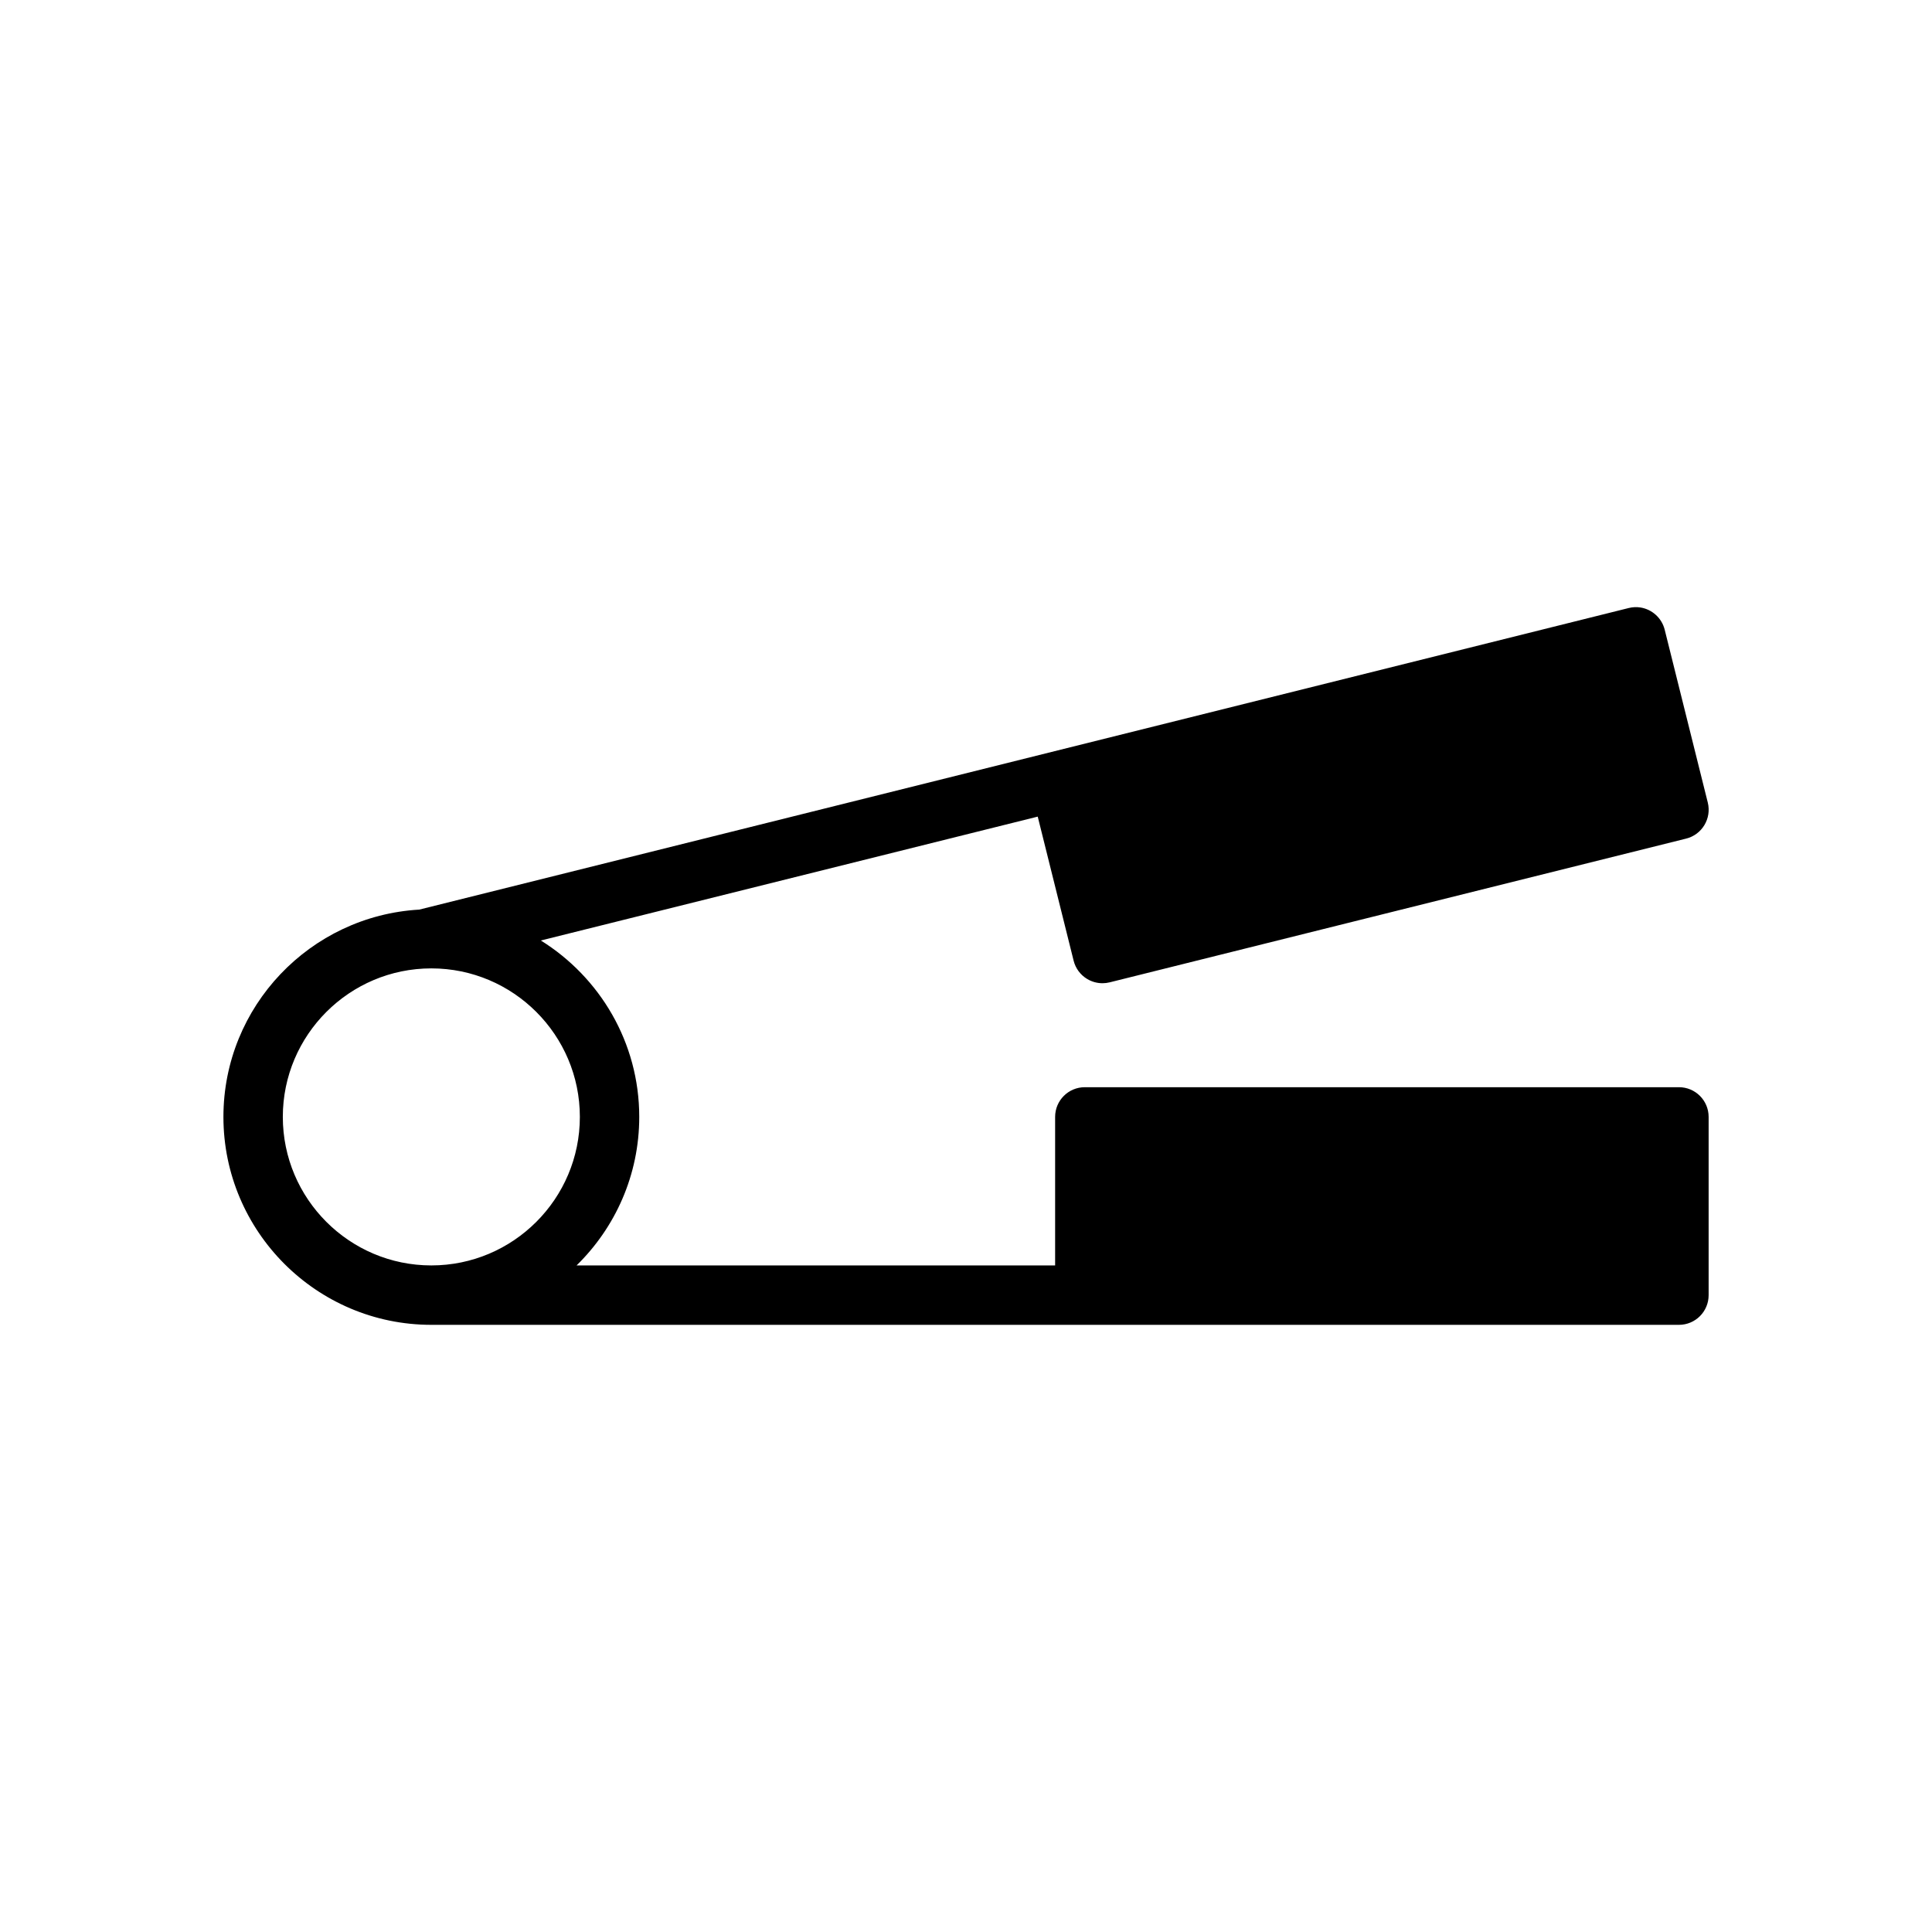
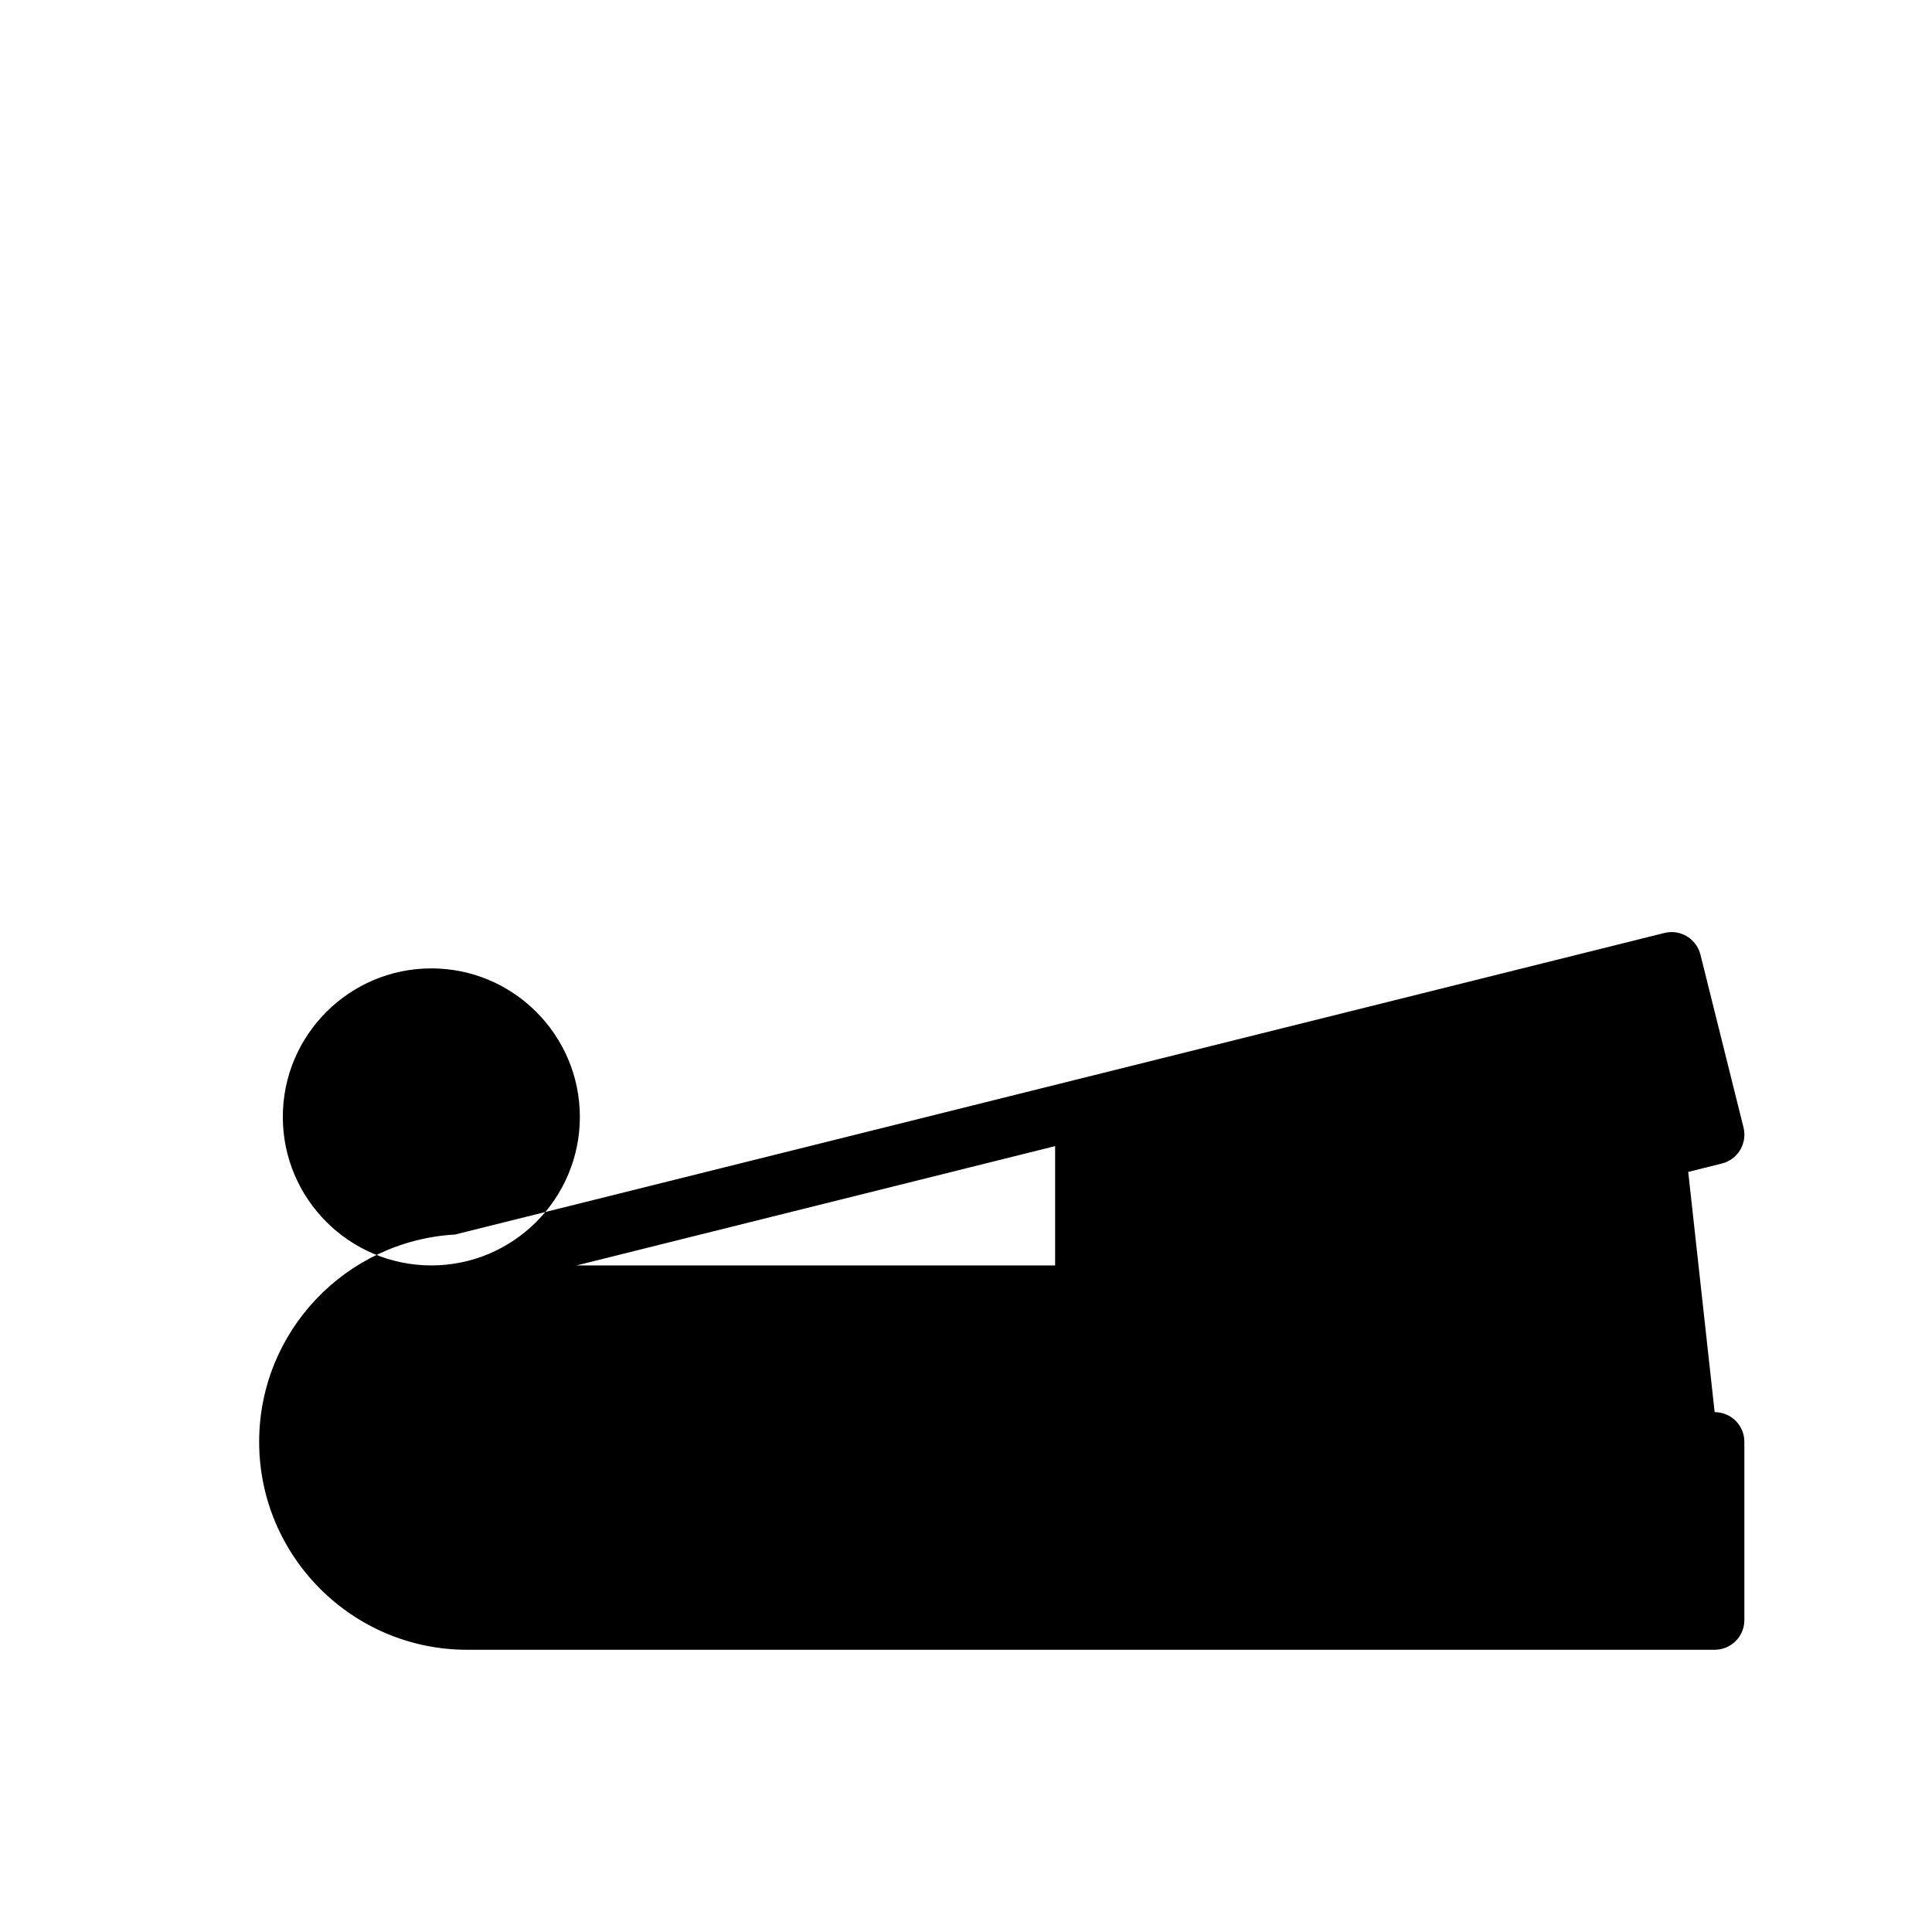
<svg xmlns="http://www.w3.org/2000/svg" fill="#000000" width="800px" height="800px" version="1.1" viewBox="144 144 512 512">
-   <path d="m588.93 432.12h-157.44c-4.352 0-7.871 3.519-7.871 7.871v39.359h-126.82c10.234-10.004 16.609-23.945 16.609-39.359 0-19.727-10.453-37.016-26.078-46.75l131.68-32.828 9.516 38.188c0.504 2.023 1.801 3.769 3.59 4.84 1.227 0.738 2.637 1.125 4.055 1.125 0.637 0 1.273-0.078 1.906-0.234l152.77-38.094c4.211-1.047 6.777-5.32 5.738-9.539l-11.422-45.824c-0.797-3.164-3.402-5.406-6.43-5.887-1.008-0.156-2.062-0.117-3.117 0.148l-320.5 79.918c-28.898 1.668-51.906 25.629-51.906 54.938 0 30.379 24.719 55.105 55.105 55.105h330.62c4.352 0 7.871-3.519 7.871-7.871v-47.23c0-4.356-3.519-7.875-7.875-7.875zm-369.98 7.871c0-21.703 17.656-39.359 39.359-39.359s39.359 17.656 39.359 39.359-17.656 39.359-39.359 39.359-39.359-17.656-39.359-39.359z" />
+   <path d="m588.93 432.12h-157.44c-4.352 0-7.871 3.519-7.871 7.871v39.359h-126.82l131.68-32.828 9.516 38.188c0.504 2.023 1.801 3.769 3.59 4.84 1.227 0.738 2.637 1.125 4.055 1.125 0.637 0 1.273-0.078 1.906-0.234l152.77-38.094c4.211-1.047 6.777-5.32 5.738-9.539l-11.422-45.824c-0.797-3.164-3.402-5.406-6.43-5.887-1.008-0.156-2.062-0.117-3.117 0.148l-320.5 79.918c-28.898 1.668-51.906 25.629-51.906 54.938 0 30.379 24.719 55.105 55.105 55.105h330.62c4.352 0 7.871-3.519 7.871-7.871v-47.23c0-4.356-3.519-7.875-7.875-7.875zm-369.98 7.871c0-21.703 17.656-39.359 39.359-39.359s39.359 17.656 39.359 39.359-17.656 39.359-39.359 39.359-39.359-17.656-39.359-39.359z" />
</svg>